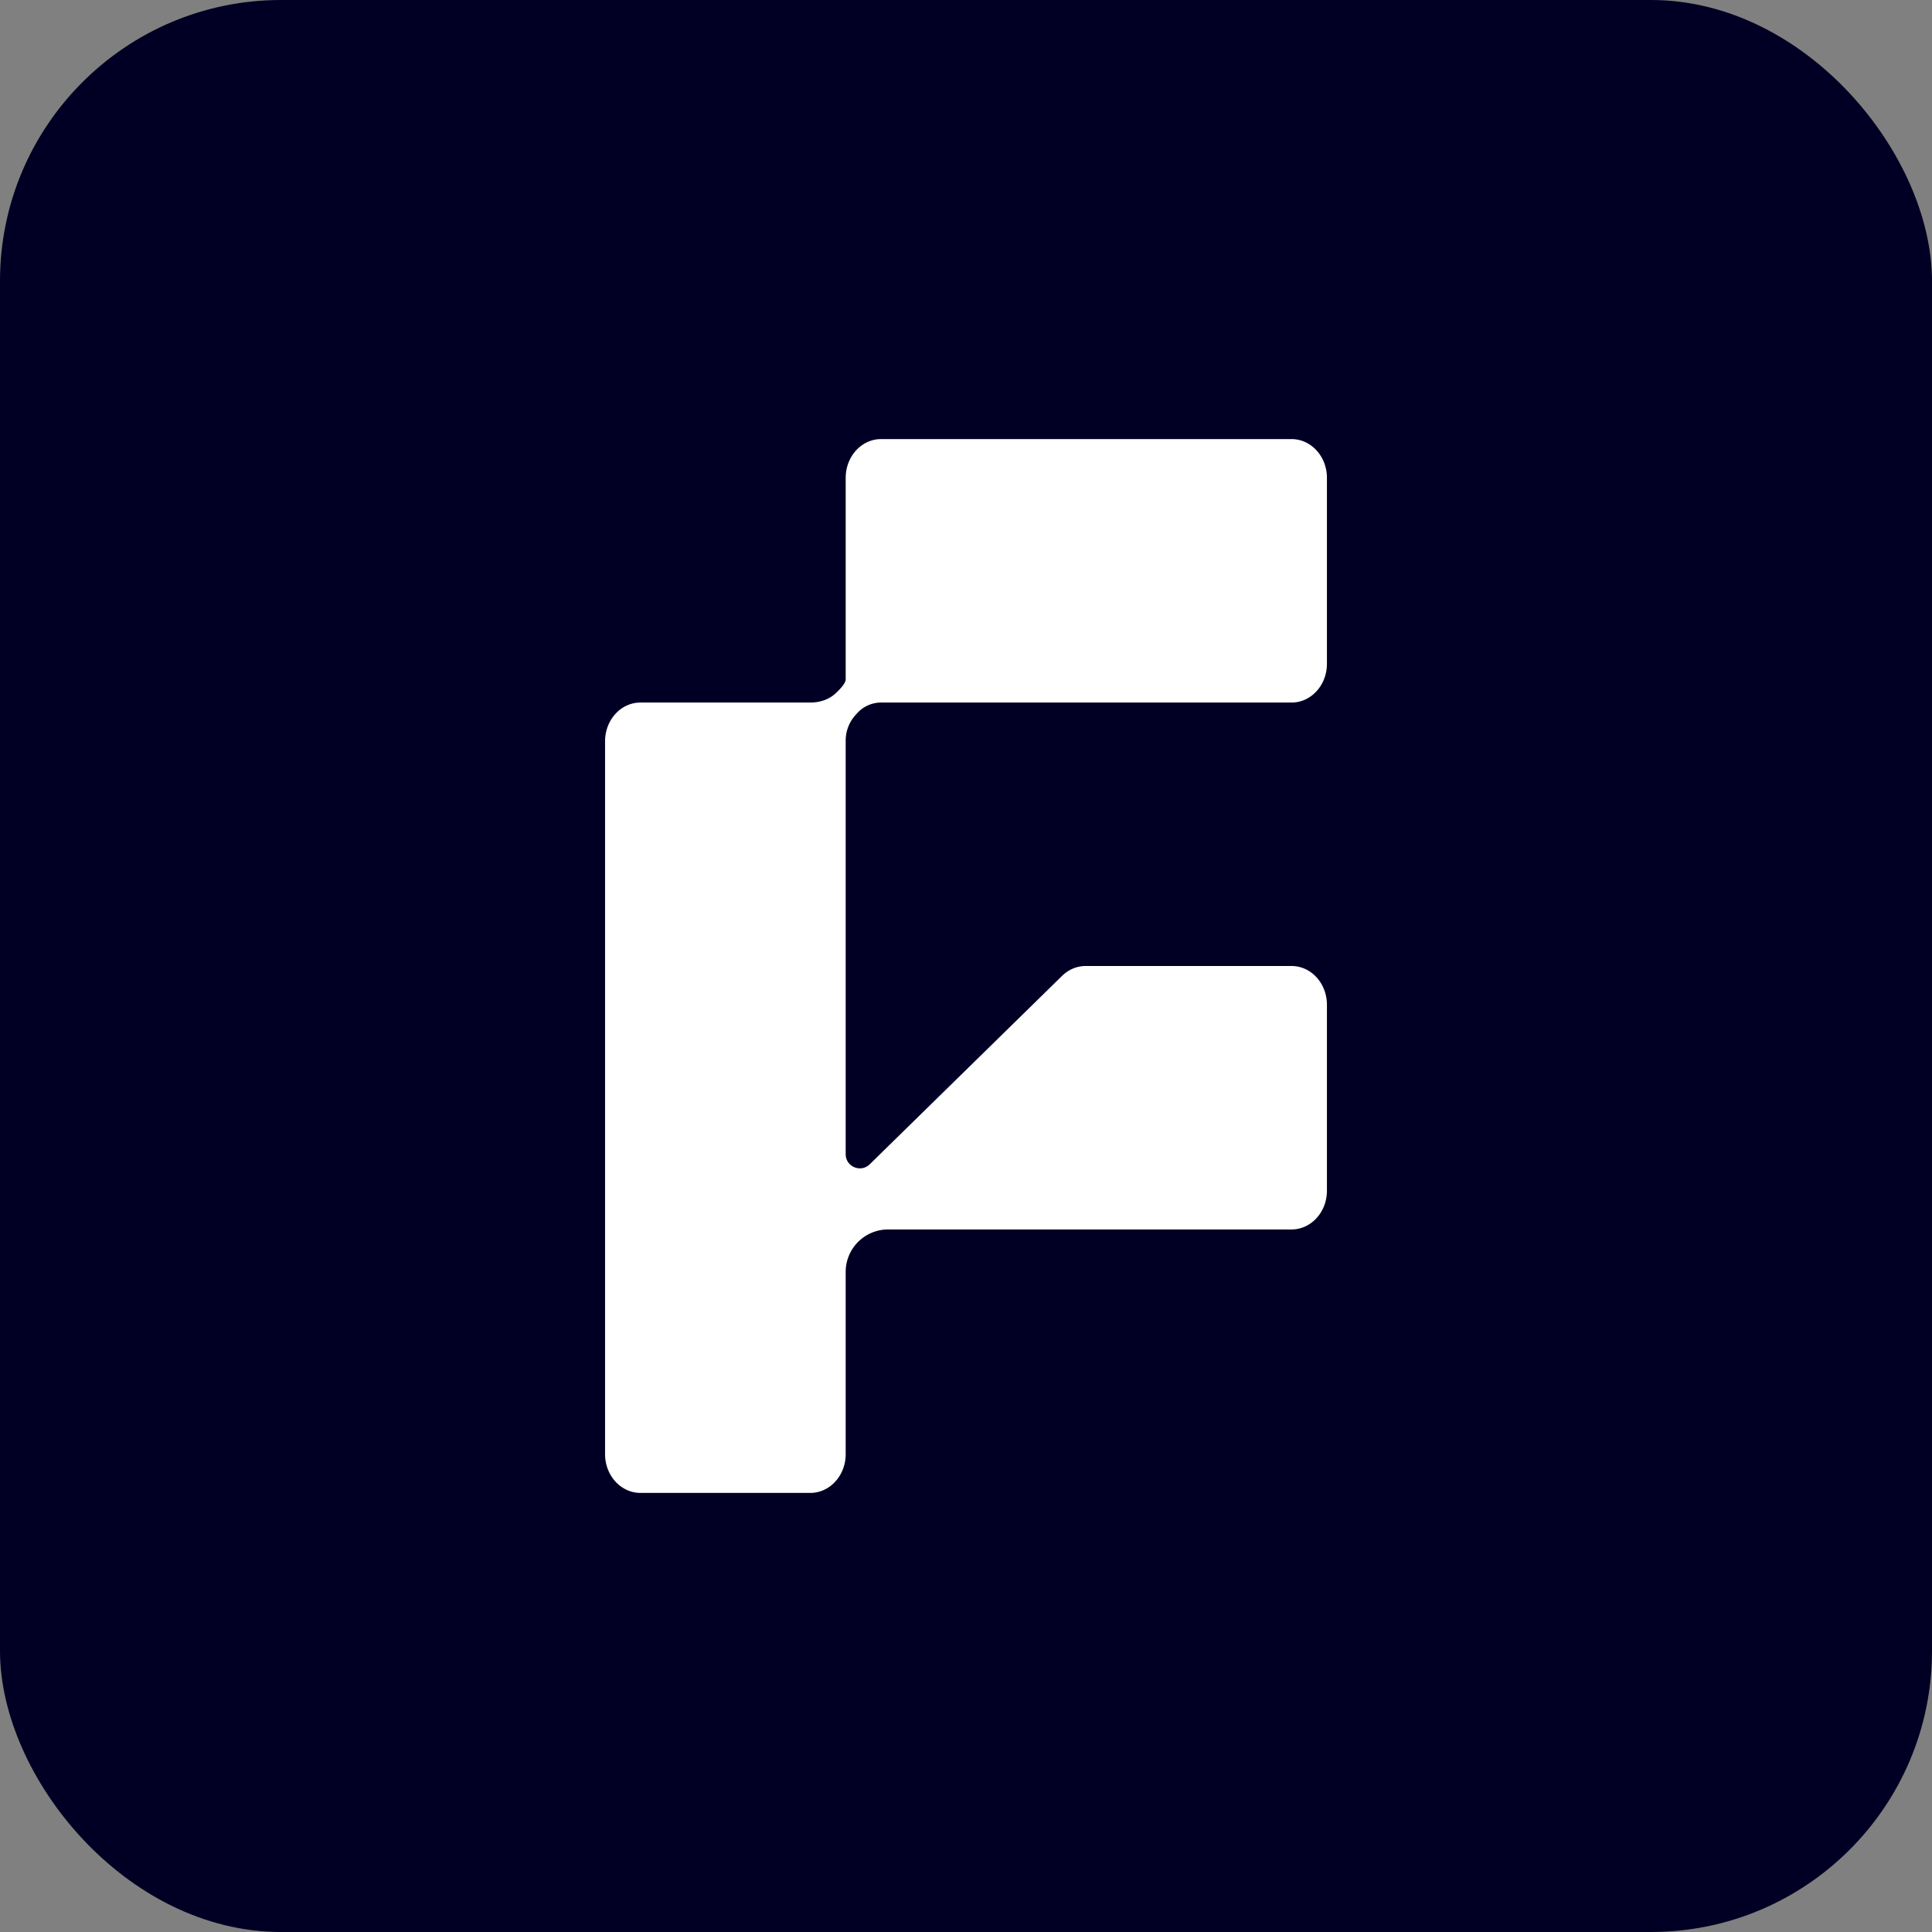
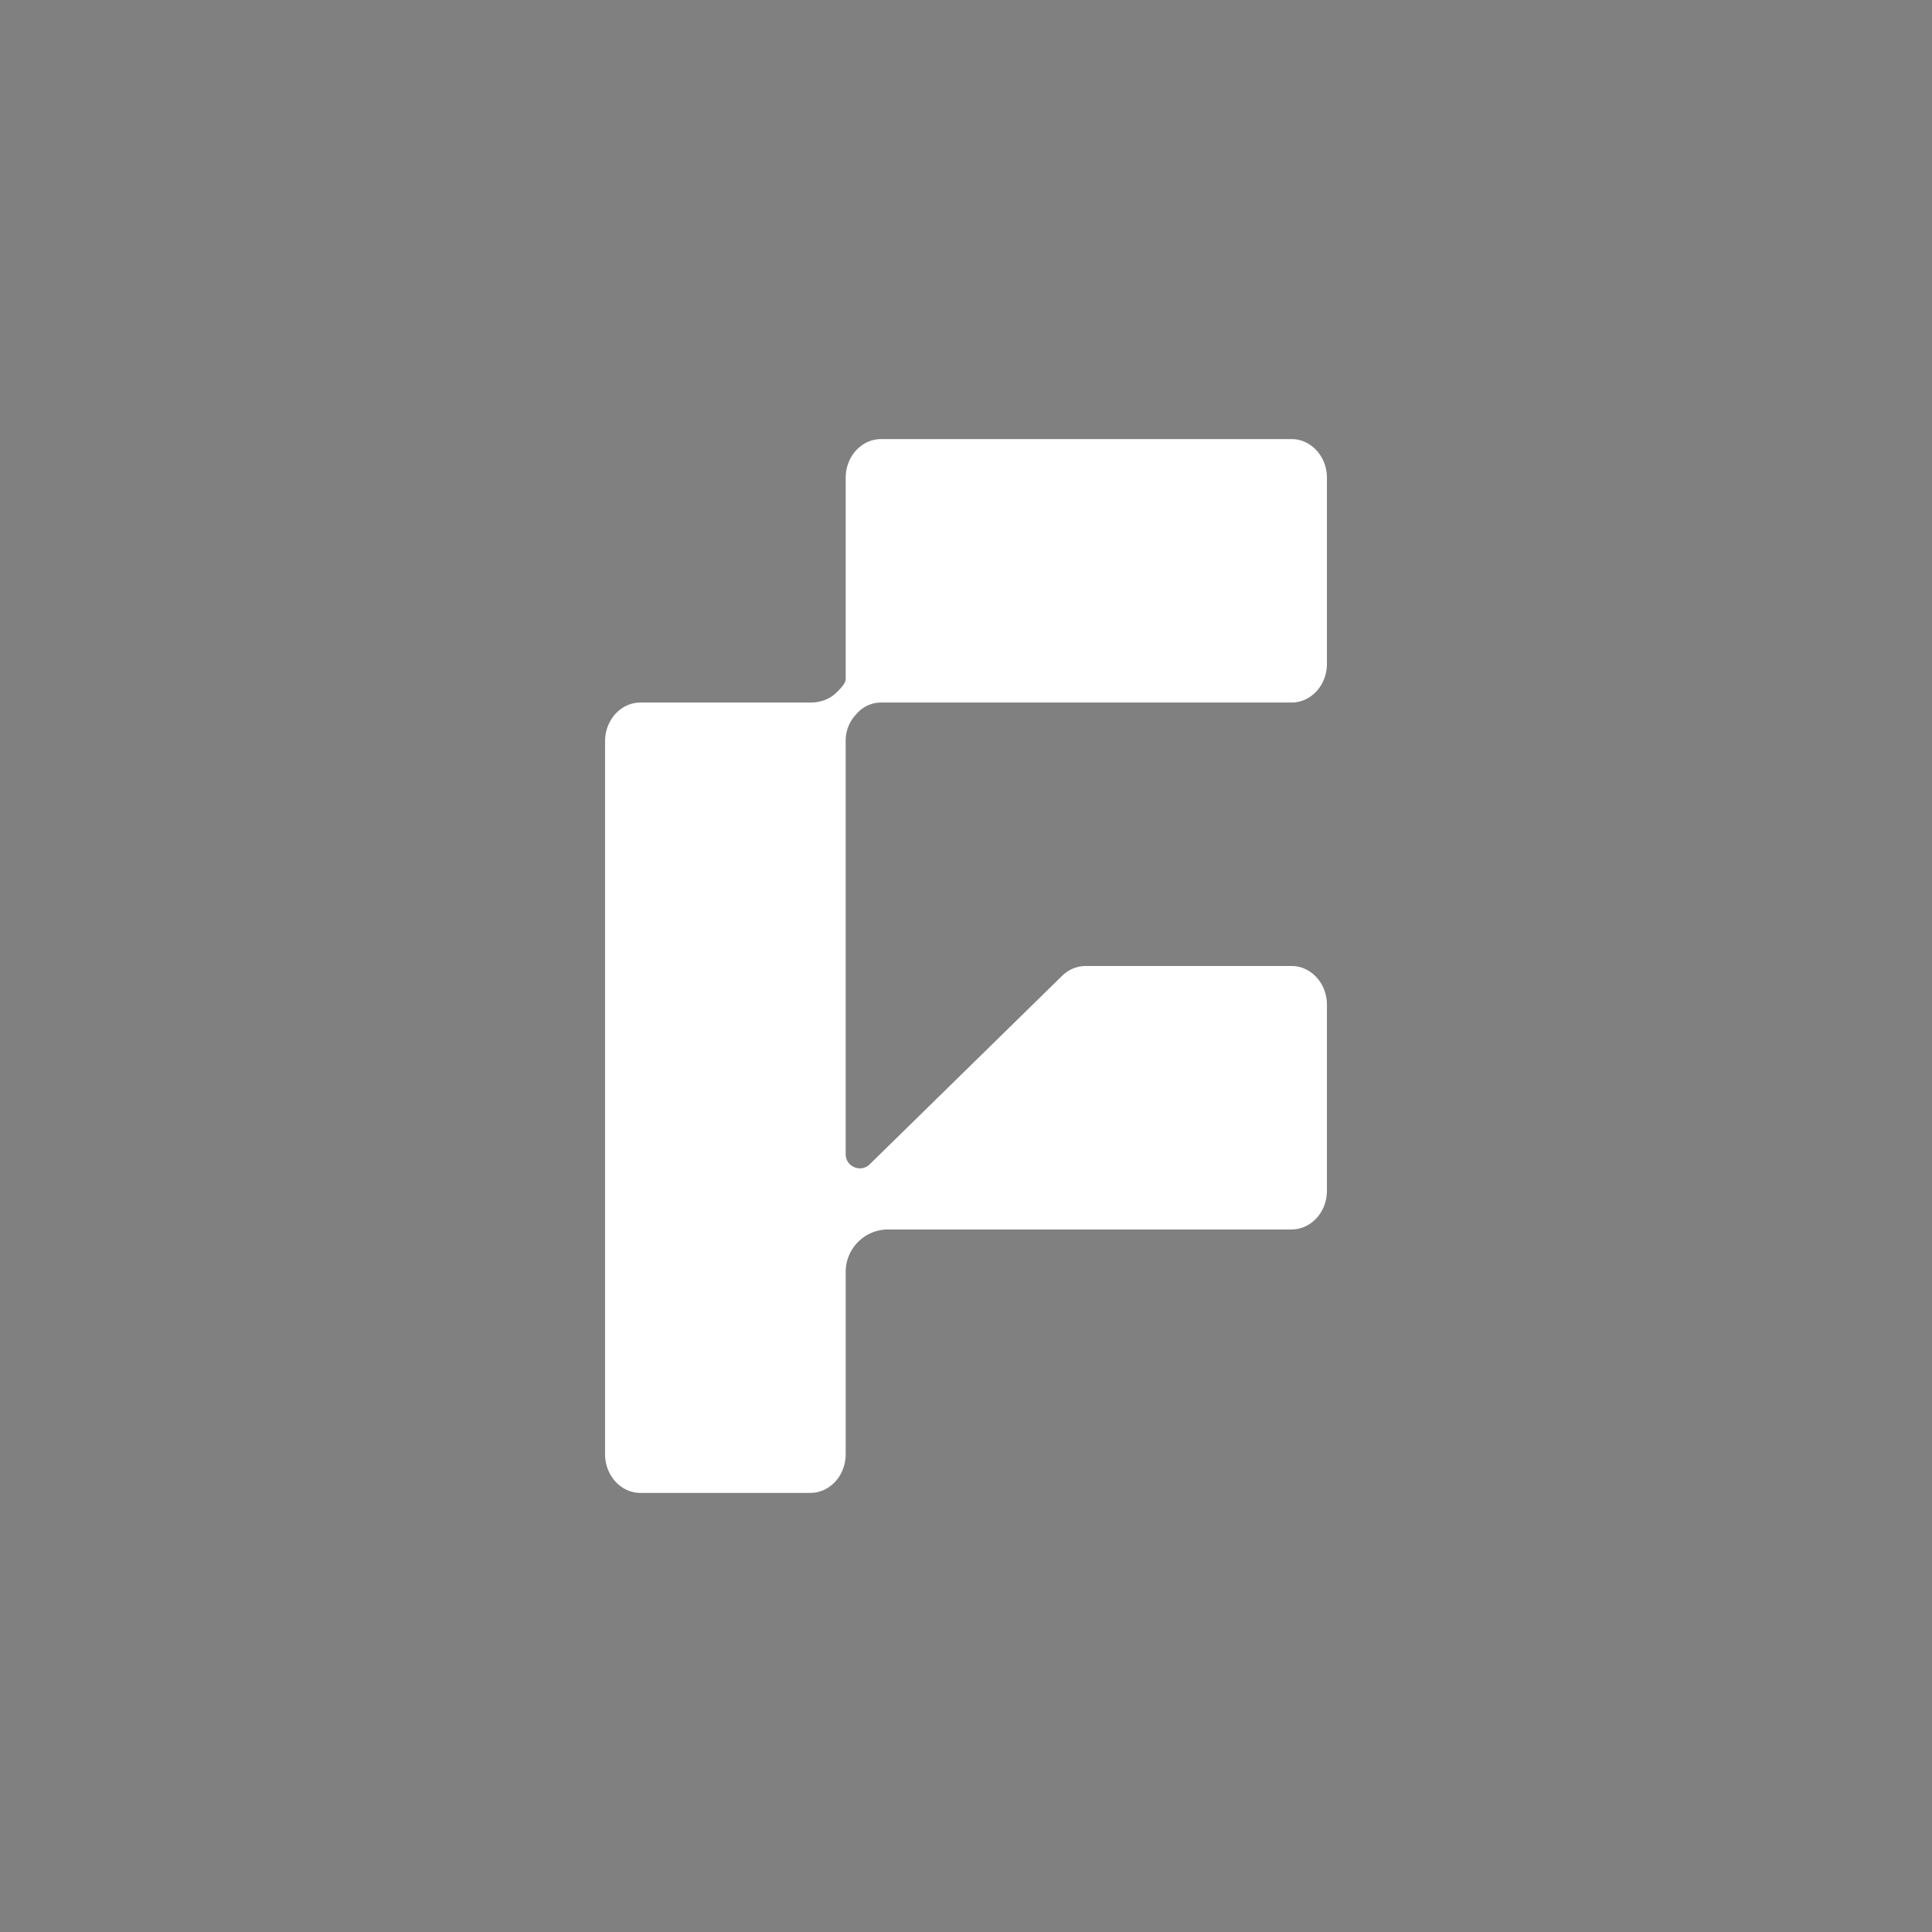
<svg xmlns="http://www.w3.org/2000/svg" fill="none" viewBox="0 0 440 440">
  <rect x="0" y="0" width="440" height="440" fill="#808080" stroke="none" />
-   <rect width="440" height="440" fill="#010024" rx="64" />
-   <path fill="#fff" d="M294.141 100c4.45.001 8.059 3.951 8.059 8.824v42.352c0 4.873-3.609 8.823-8.059 8.824h-93.482a7.313 7.313 0 0 0-5.4 2.381l-.397.435a8.647 8.647 0 0 0-2.262 5.833v94.206c0 2.856 3.439 4.301 5.479 2.302l43.802-42.91c1.478-1.447 3.392-2.247 5.374-2.247h46.886c4.45.001 8.059 3.951 8.059 8.824v42.352c0 4.873-3.609 8.823-8.059 8.824H202.27c-5.341 0-9.67 4.33-9.67 9.671v41.505c0 4.873-3.609 8.823-8.059 8.824h-38.682c-4.451 0-8.059-3.95-8.059-8.824V168.824c0-4.874 3.608-8.824 8.059-8.824h38.682c2.094 0 4.167-.63 5.708-2.047 1.187-1.091 2.351-2.381 2.351-3.247v-45.882c0-4.874 3.608-8.824 8.059-8.824h93.482Z" />
+   <path fill="#fff" d="M294.141 100c4.45.001 8.059 3.951 8.059 8.824v42.352c0 4.873-3.609 8.823-8.059 8.824h-93.482a7.313 7.313 0 0 0-5.4 2.381l-.397.435a8.647 8.647 0 0 0-2.262 5.833v94.206c0 2.856 3.439 4.301 5.479 2.302l43.802-42.91c1.478-1.447 3.392-2.247 5.374-2.247h46.886c4.45.001 8.059 3.951 8.059 8.824v42.352c0 4.873-3.609 8.823-8.059 8.824H202.27c-5.341 0-9.67 4.33-9.67 9.671v41.505c0 4.873-3.609 8.823-8.059 8.824h-38.682c-4.451 0-8.059-3.95-8.059-8.824V168.824c0-4.874 3.608-8.824 8.059-8.824h38.682c2.094 0 4.167-.63 5.708-2.047 1.187-1.091 2.351-2.381 2.351-3.247v-45.882c0-4.874 3.608-8.824 8.059-8.824Z" />
</svg>